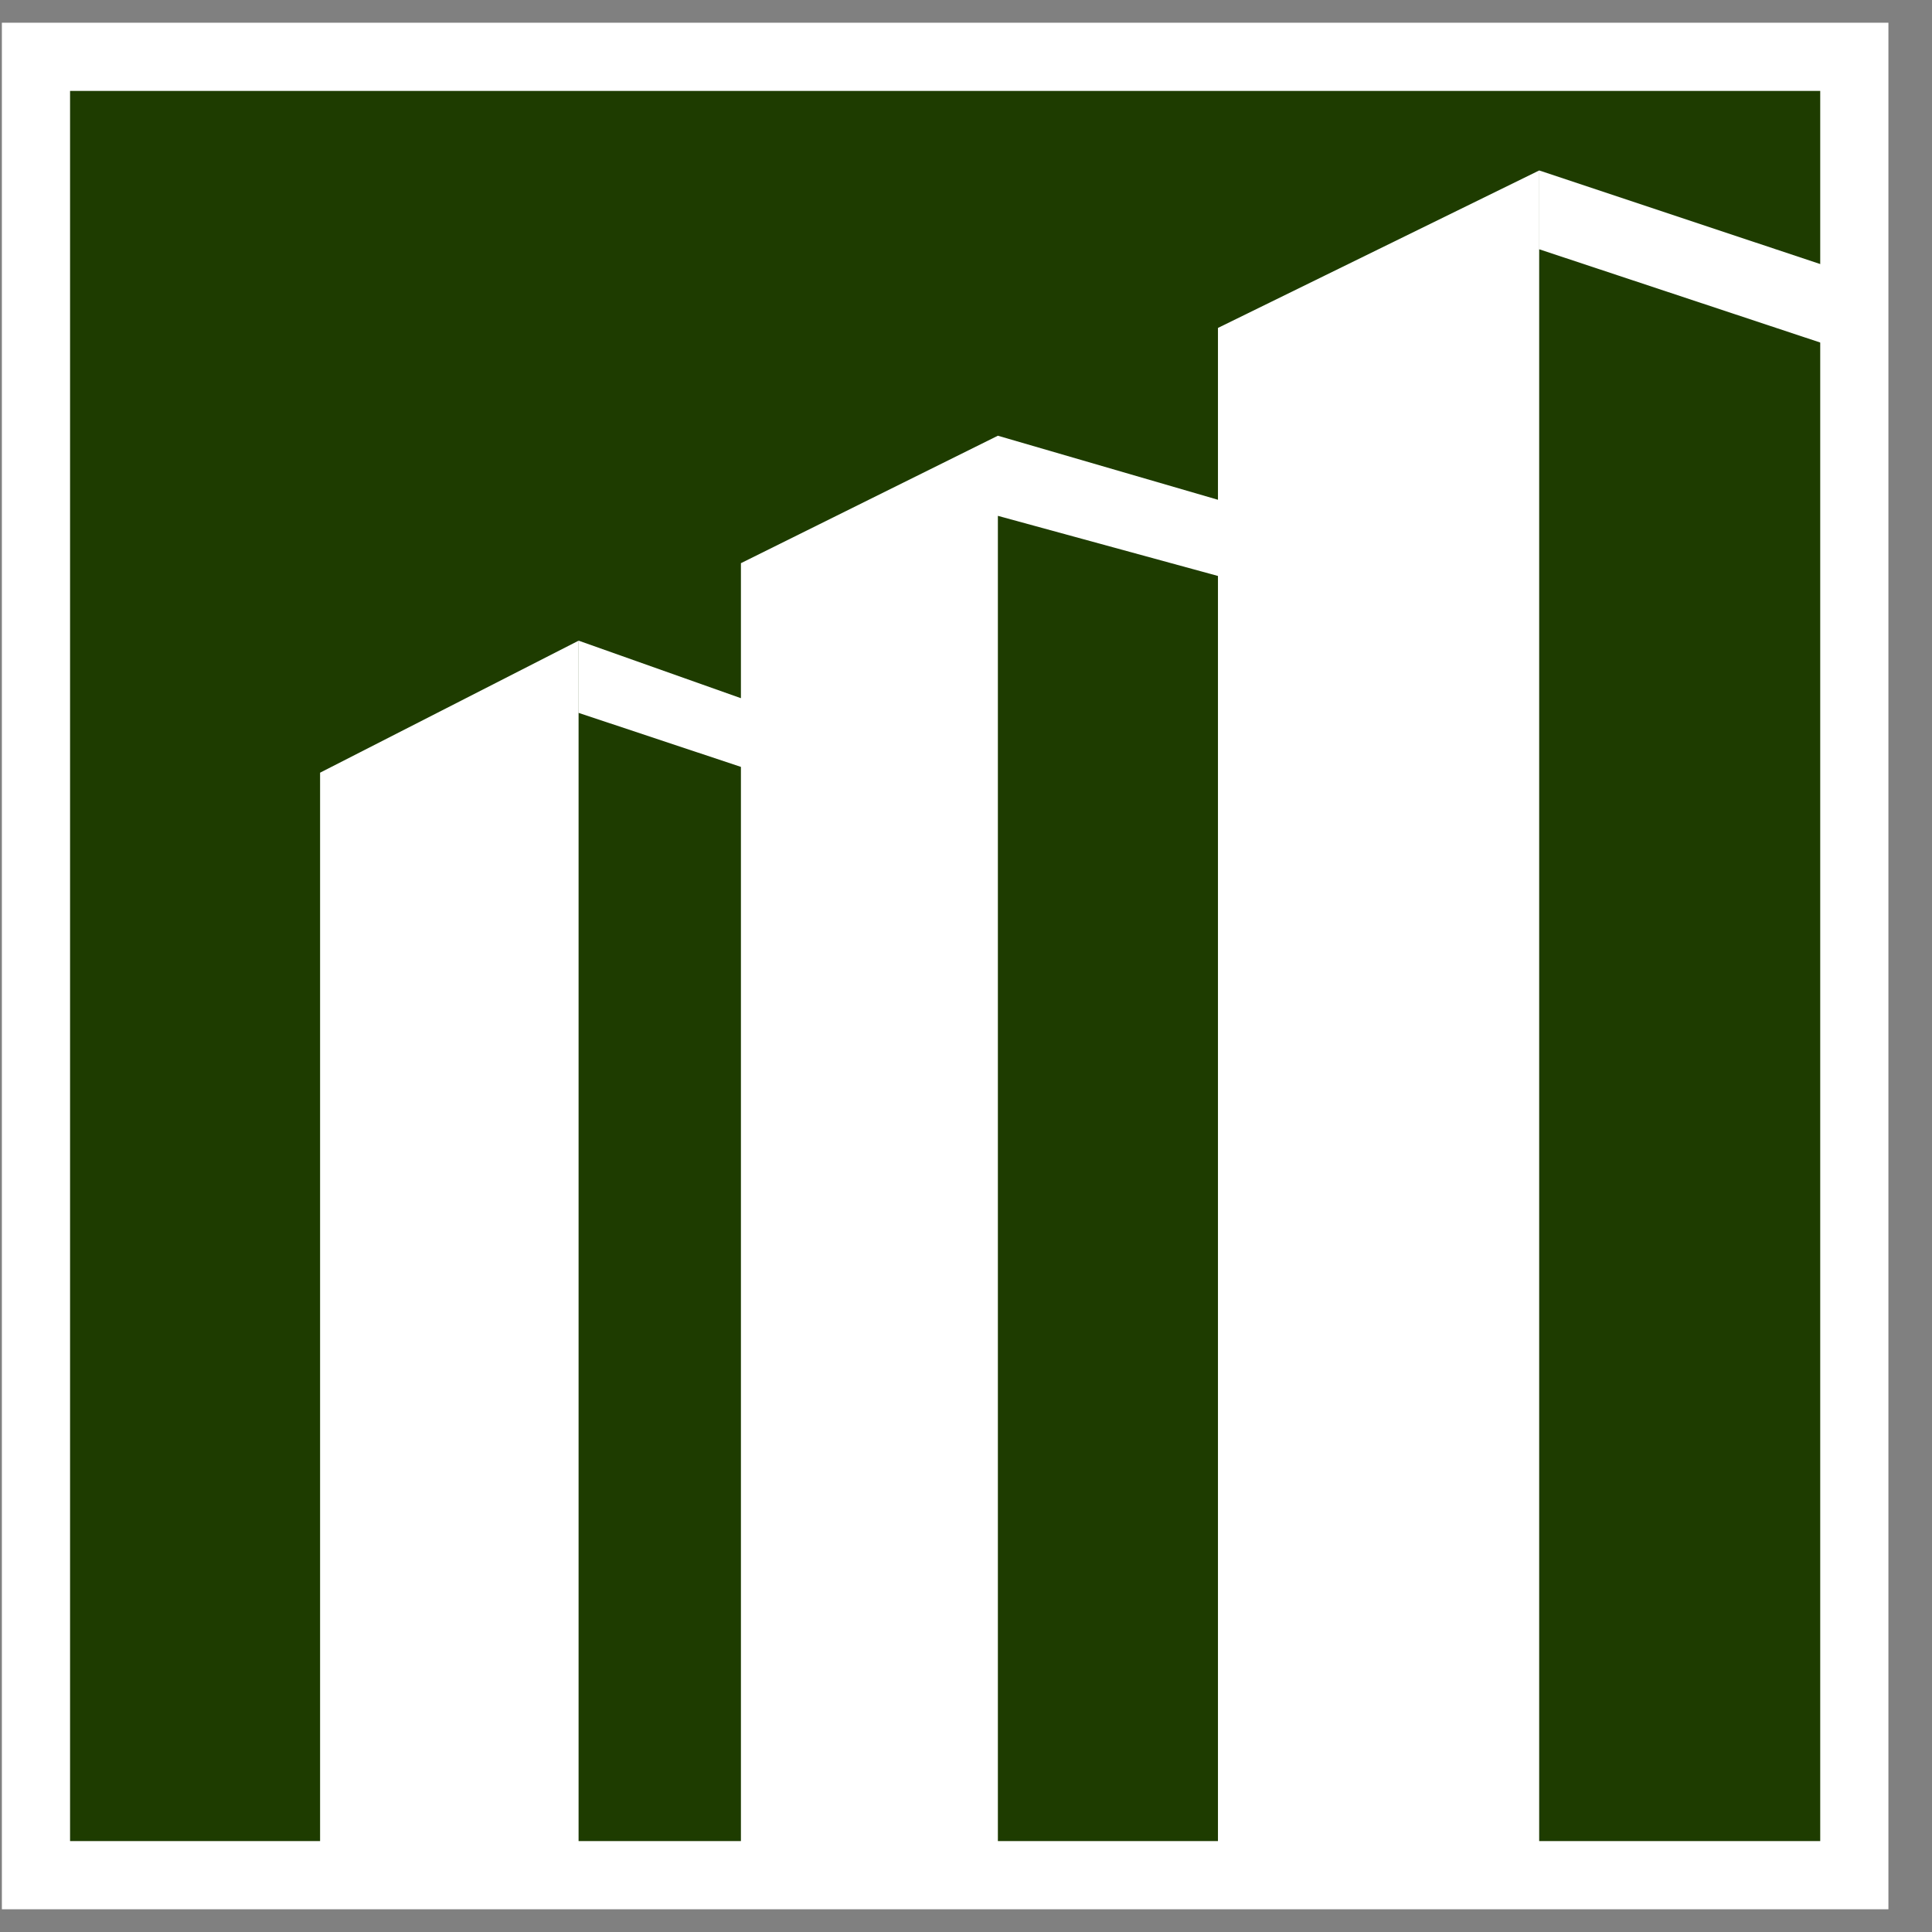
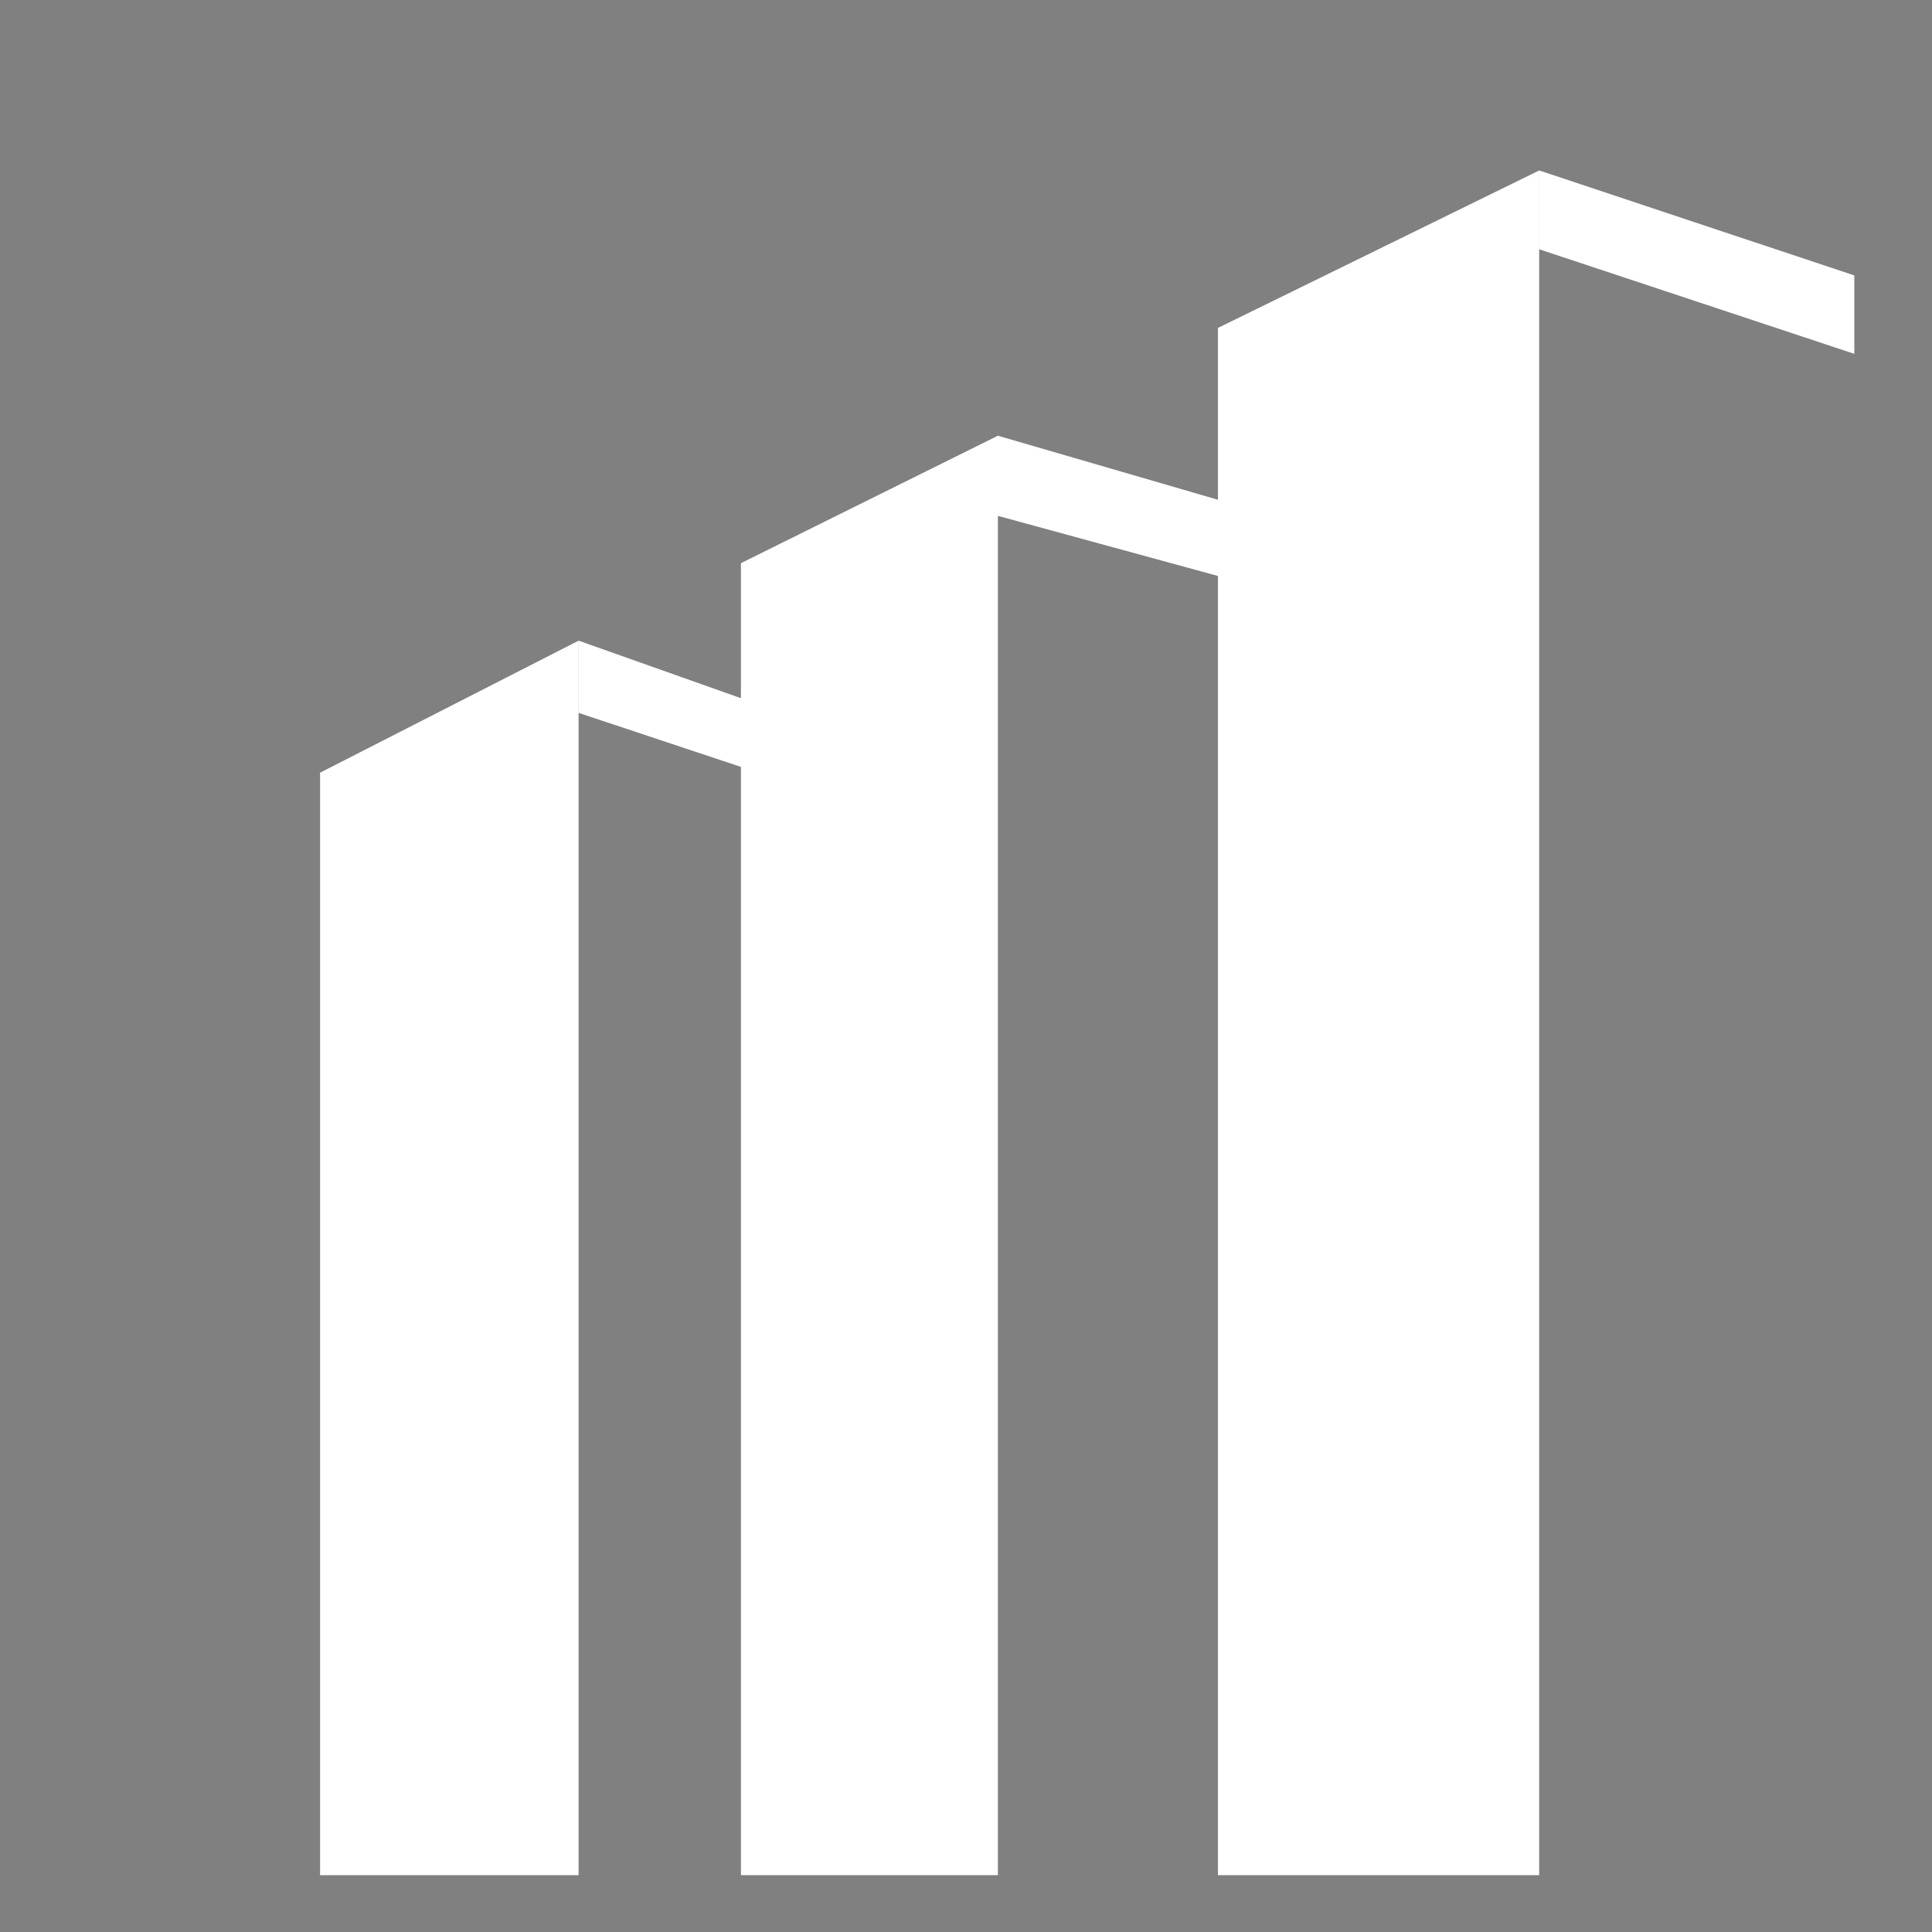
<svg xmlns="http://www.w3.org/2000/svg" width="34" height="34" viewBox="0 0 34 34" fill="none">
  <rect x="0" y="0" width="34" height="34" fill="#808080" stroke="none" />
-   <rect x="0.633" y="1" width="32" height="32" fill="#1E3C00" stroke="white" stroke-width="1.2" />
  <path fill-rule="evenodd" clip-rule="evenodd" d="M27.087 3L21.434 5.771V8.795L17.561 7.668V7.667L17.561 7.668L17.561 7.667V7.668L13.039 9.911V12.287L10.184 11.275V12.546L13.039 13.496V33H17.561V9.078L21.434 10.136V33H27.087V3ZM5.633 13.598L10.182 11.275V33H5.633V13.598ZM32.633 4.847L27.088 3V4.387L32.633 6.227V4.847Z" fill="white" />
</svg>